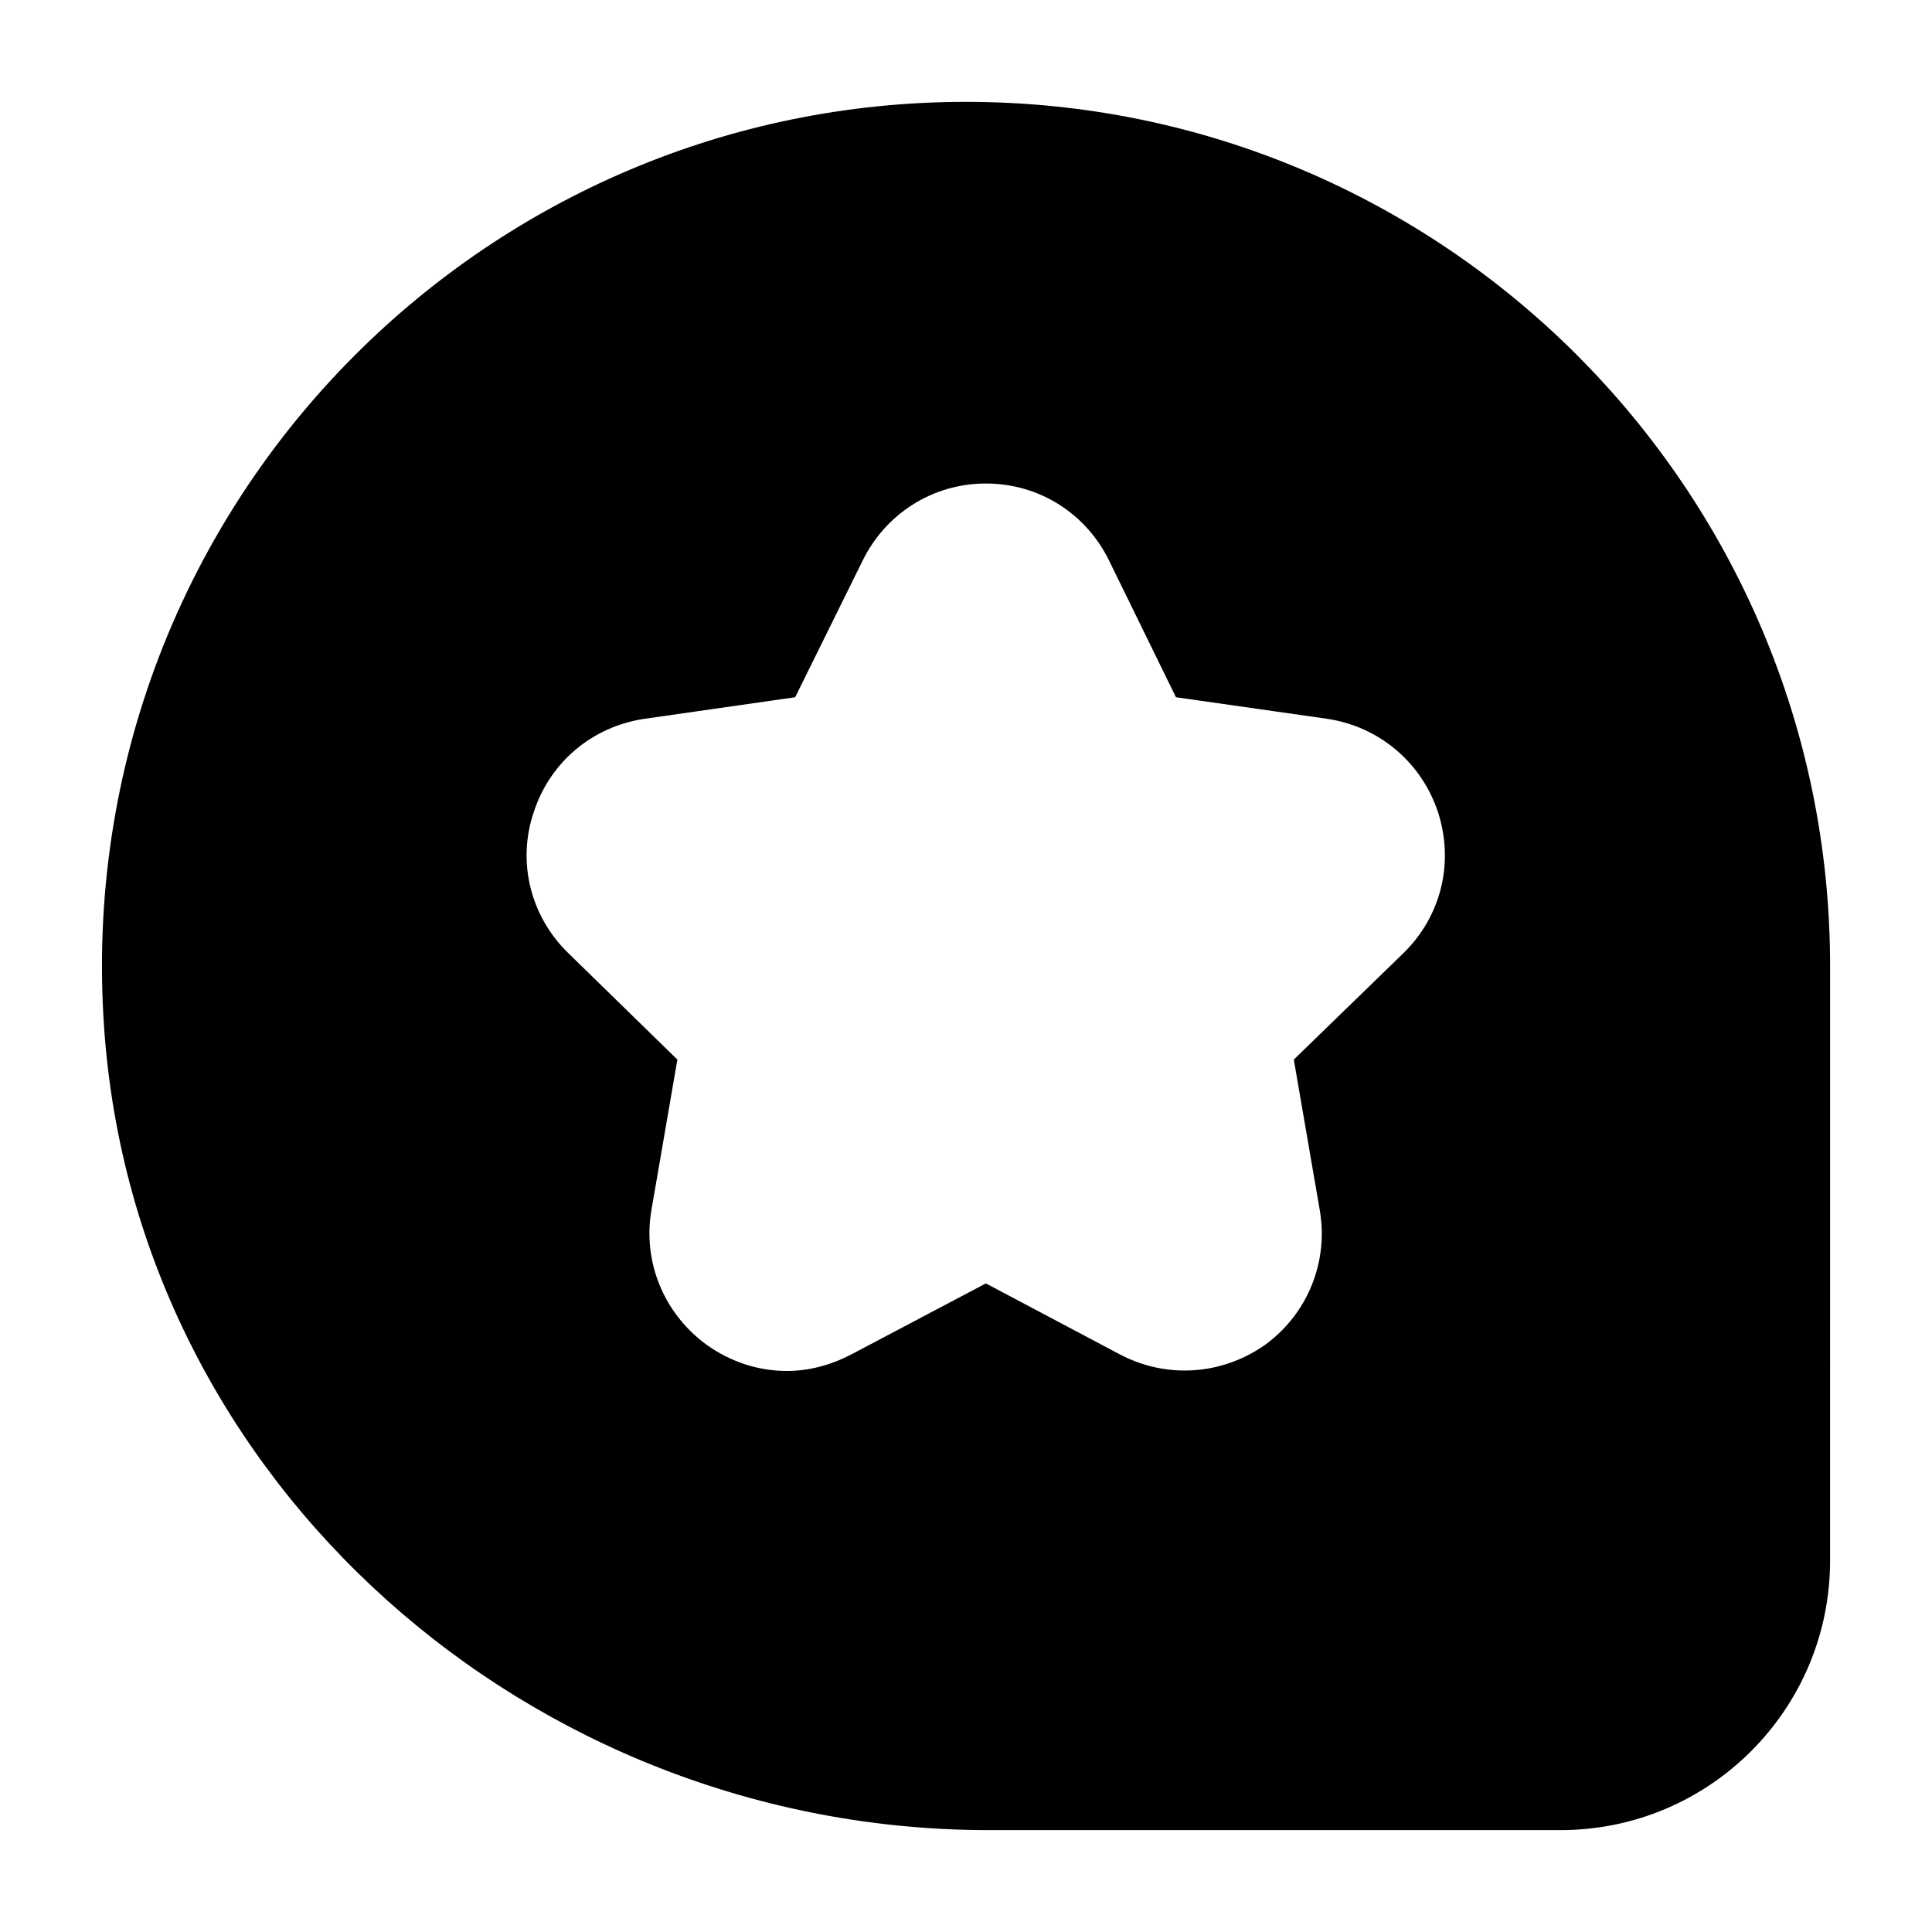
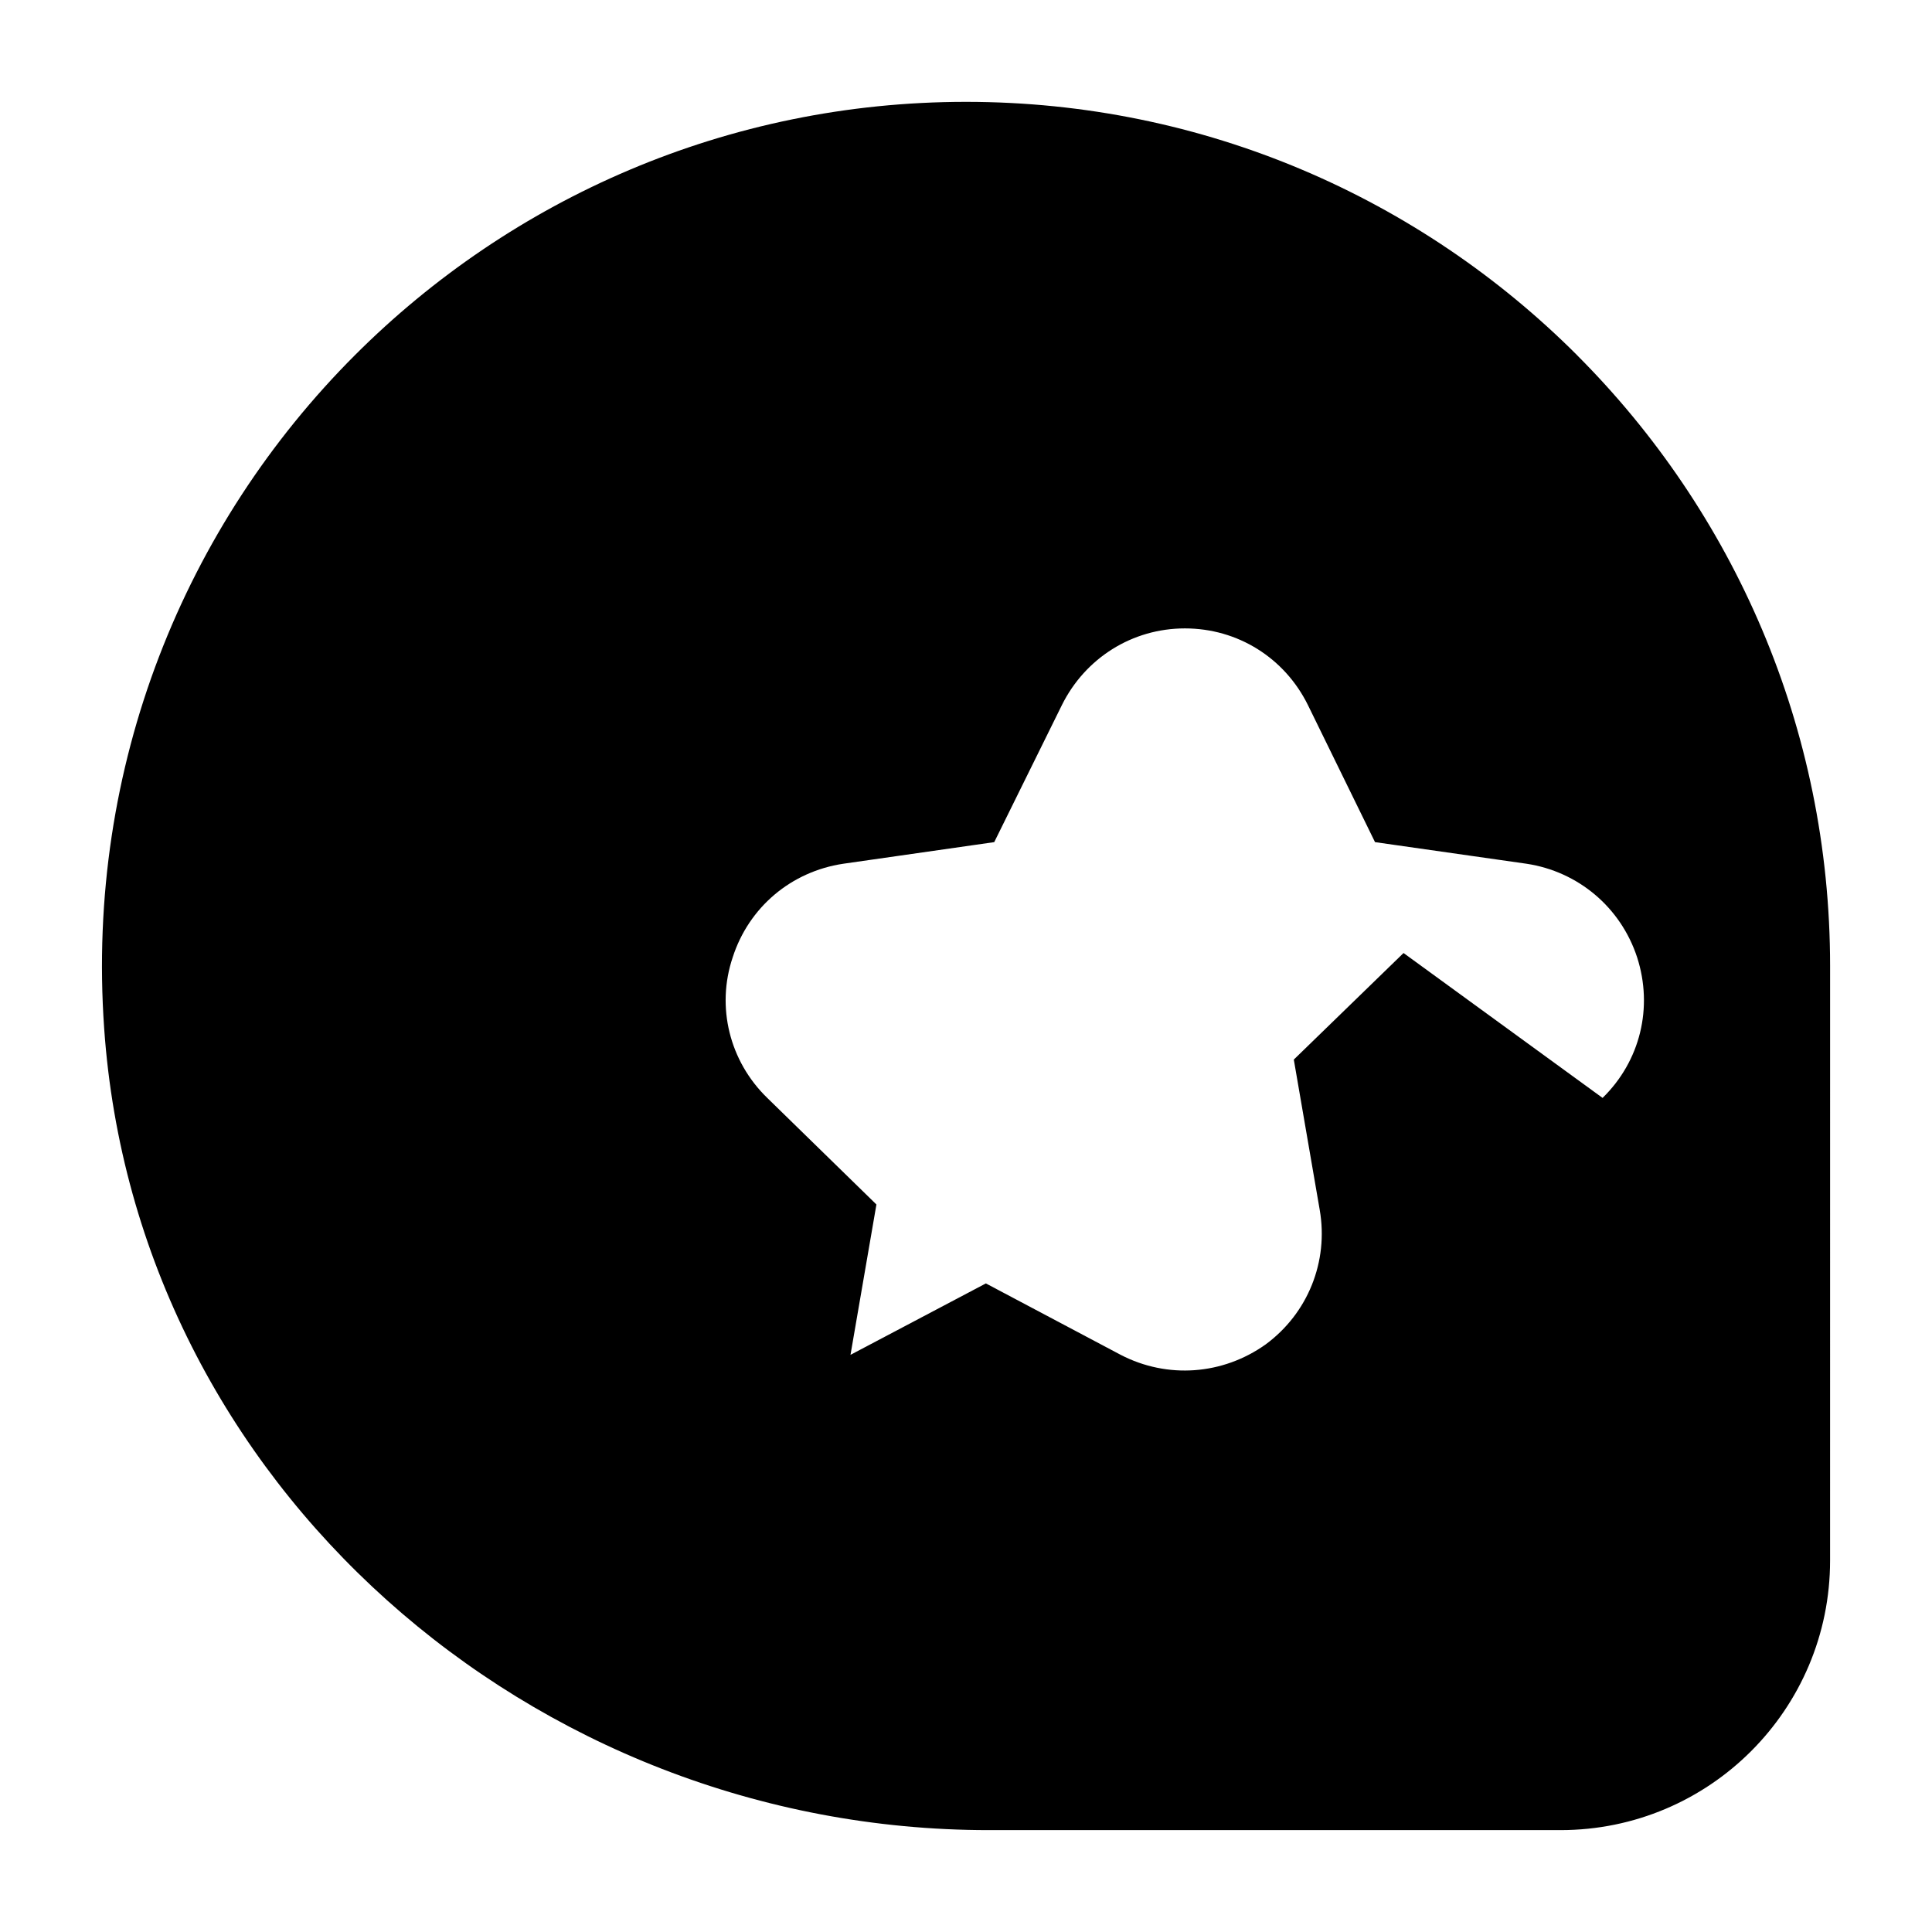
<svg xmlns="http://www.w3.org/2000/svg" fill="#000000" width="800px" height="800px" version="1.1" viewBox="144 144 512 512">
-   <path d="m561.91 238.09c-41.453-41.449-98.703-67.098-161.91-67.098-63.207 0-120.46 25.648-161.91 67.098-45.039 45.039-71.371 108.78-66.488 178.39 8.395 120.84 113.28 212.52 234.42 212.52h151.52c39.465 0 71.449-31.984 71.449-71.449l0.004-157.55c0-63.207-25.648-120.46-67.098-161.91zm-45.957 158.47-29.082 28.242 6.871 39.848c2.367 13.664-3.129 27.402-14.352 35.648-11.375 8.09-26.031 9.16-38.395 2.75l-35.727-18.93-35.879 18.93c-5.344 2.75-11.07 4.273-16.871 4.273-7.559 0-15.039-2.441-21.375-7.023-11.223-8.246-16.871-21.906-14.504-35.648l6.871-39.848-28.93-28.242c-10-9.695-13.586-24.121-9.16-37.25 4.273-13.281 15.496-22.746 29.312-24.809l40-5.727 17.938-36.336c6.184-12.441 18.625-20.305 32.594-20.305s26.41 7.785 32.594 20.305l17.785 36.336 40.152 5.727c13.664 2.062 24.961 11.527 29.312 24.809 4.281 13.281 0.844 27.48-9.156 37.25z" />
+   <path d="m561.91 238.09c-41.453-41.449-98.703-67.098-161.91-67.098-63.207 0-120.46 25.648-161.91 67.098-45.039 45.039-71.371 108.78-66.488 178.39 8.395 120.84 113.28 212.52 234.42 212.52h151.52c39.465 0 71.449-31.984 71.449-71.449l0.004-157.55c0-63.207-25.648-120.46-67.098-161.91zm-45.957 158.47-29.082 28.242 6.871 39.848c2.367 13.664-3.129 27.402-14.352 35.648-11.375 8.09-26.031 9.16-38.395 2.75l-35.727-18.93-35.879 18.93l6.871-39.848-28.93-28.242c-10-9.695-13.586-24.121-9.16-37.25 4.273-13.281 15.496-22.746 29.312-24.809l40-5.727 17.938-36.336c6.184-12.441 18.625-20.305 32.594-20.305s26.41 7.785 32.594 20.305l17.785 36.336 40.152 5.727c13.664 2.062 24.961 11.527 29.312 24.809 4.281 13.281 0.844 27.48-9.156 37.25z" />
</svg>